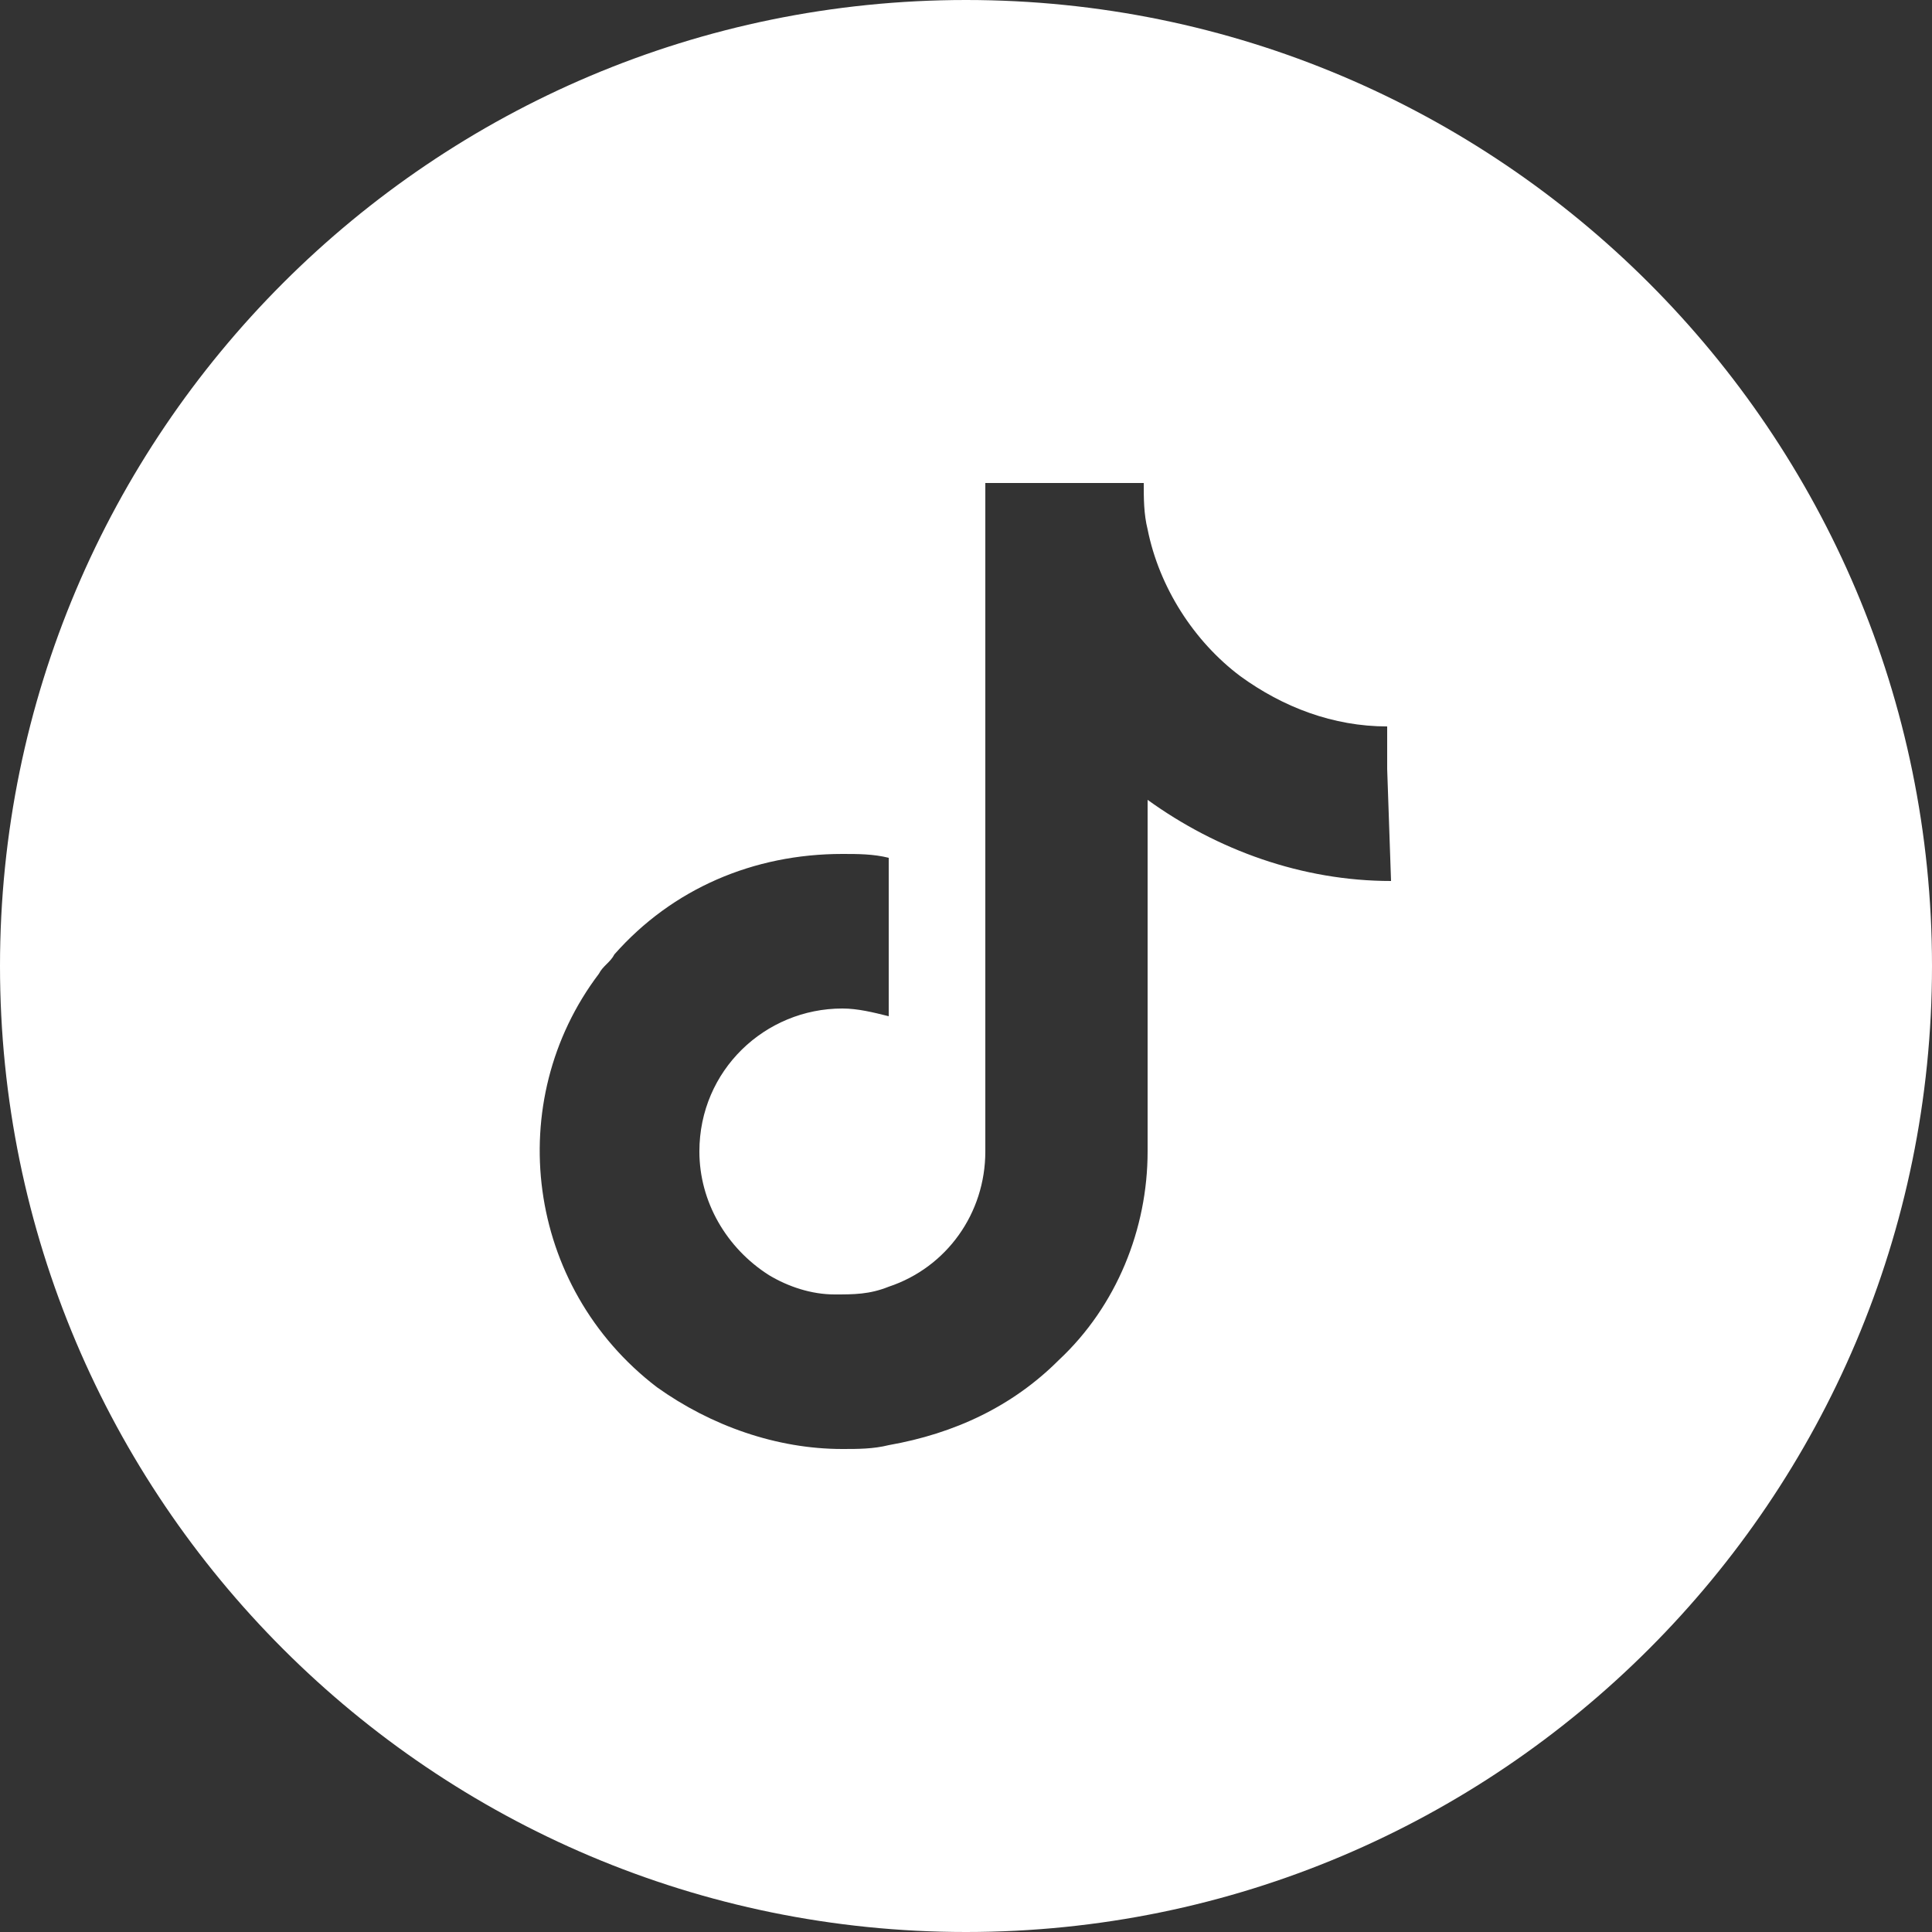
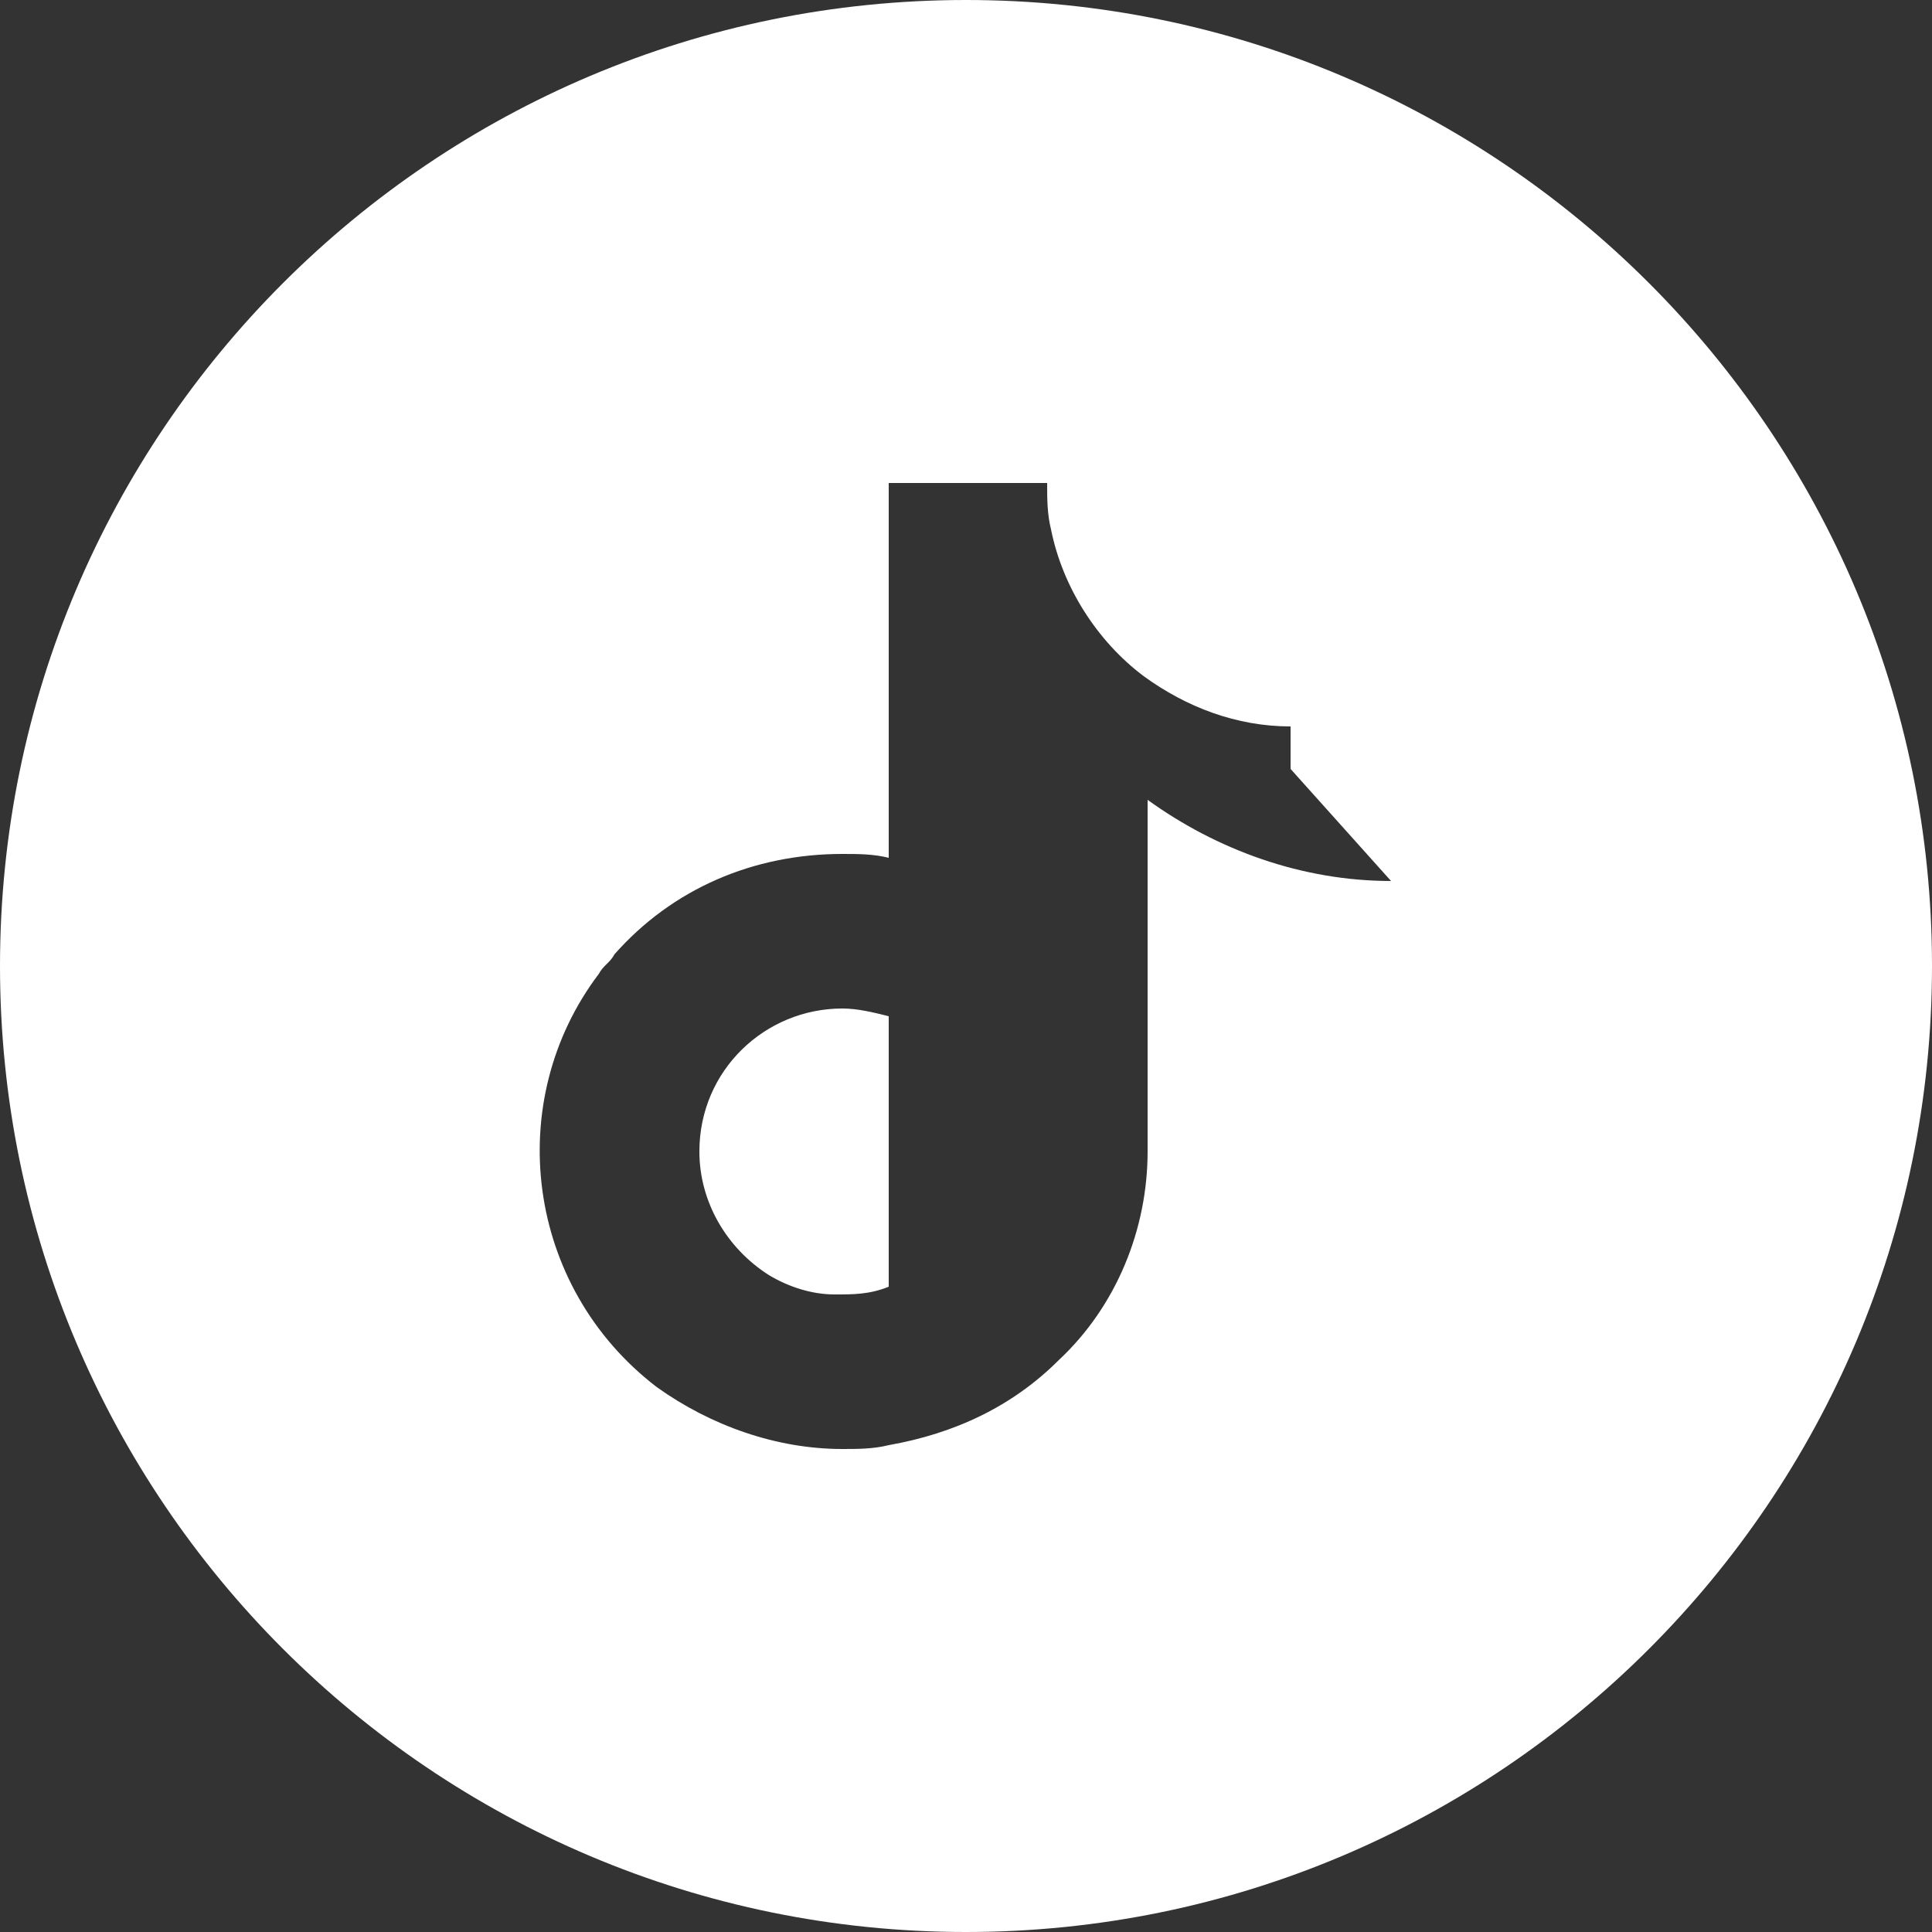
<svg xmlns="http://www.w3.org/2000/svg" version="1.1" id="Layer_1" x="0px" y="0px" viewBox="0 0 50 50" style="enable-background:new 0 0 50 50;" xml:space="preserve">
  <rect x="0" y="0" width="50" height="50" fill="#333333" stroke="none" />
  <style type="text/css">
	.st0{fill:#FFFFFF;}
</style>
-   <path id="tiktok" class="st0" d="M25,0C11.2,0,0,11.2,0,25s11.2,25,25,25s25-11.2,25-25S38.8,0,25,0z M36,22.8  c-2.3,0-4.5-0.8-6.3-2.1l0,9.1c0,2-0.8,4-2.3,5.4c-1.2,1.2-2.7,1.9-4.4,2.2c-0.4,0.1-0.8,0.1-1.2,0.1c-1.7,0-3.4-0.6-4.8-1.6  c-3.4-2.6-4-7.4-1.5-10.7c0.1-0.2,0.3-0.3,0.4-0.5c1.5-1.7,3.6-2.6,5.9-2.6c0.4,0,0.8,0,1.2,0.1v4.1c-0.4-0.1-0.8-0.2-1.2-0.2  c-2,0-3.7,1.6-3.7,3.7c0,1.3,0.7,2.5,1.8,3.2c0.5,0.3,1.1,0.5,1.7,0.5c0.5,0,0.9,0,1.4-0.2c1.5-0.5,2.5-1.9,2.5-3.5V12.5h4.1  c0,0.4,0,0.8,0.1,1.2c0.3,1.5,1.2,2.9,2.4,3.8c1.1,0.8,2.4,1.3,3.8,1.3h0v1.1l0,0L36,22.8L36,22.8z" />
+   <path id="tiktok" class="st0" d="M25,0C11.2,0,0,11.2,0,25s11.2,25,25,25s25-11.2,25-25S38.8,0,25,0z M36,22.8  c-2.3,0-4.5-0.8-6.3-2.1l0,9.1c0,2-0.8,4-2.3,5.4c-1.2,1.2-2.7,1.9-4.4,2.2c-0.4,0.1-0.8,0.1-1.2,0.1c-1.7,0-3.4-0.6-4.8-1.6  c-3.4-2.6-4-7.4-1.5-10.7c0.1-0.2,0.3-0.3,0.4-0.5c1.5-1.7,3.6-2.6,5.9-2.6c0.4,0,0.8,0,1.2,0.1v4.1c-0.4-0.1-0.8-0.2-1.2-0.2  c-2,0-3.7,1.6-3.7,3.7c0,1.3,0.7,2.5,1.8,3.2c0.5,0.3,1.1,0.5,1.7,0.5c0.5,0,0.9,0,1.4-0.2V12.5h4.1  c0,0.4,0,0.8,0.1,1.2c0.3,1.5,1.2,2.9,2.4,3.8c1.1,0.8,2.4,1.3,3.8,1.3h0v1.1l0,0L36,22.8L36,22.8z" />
</svg>